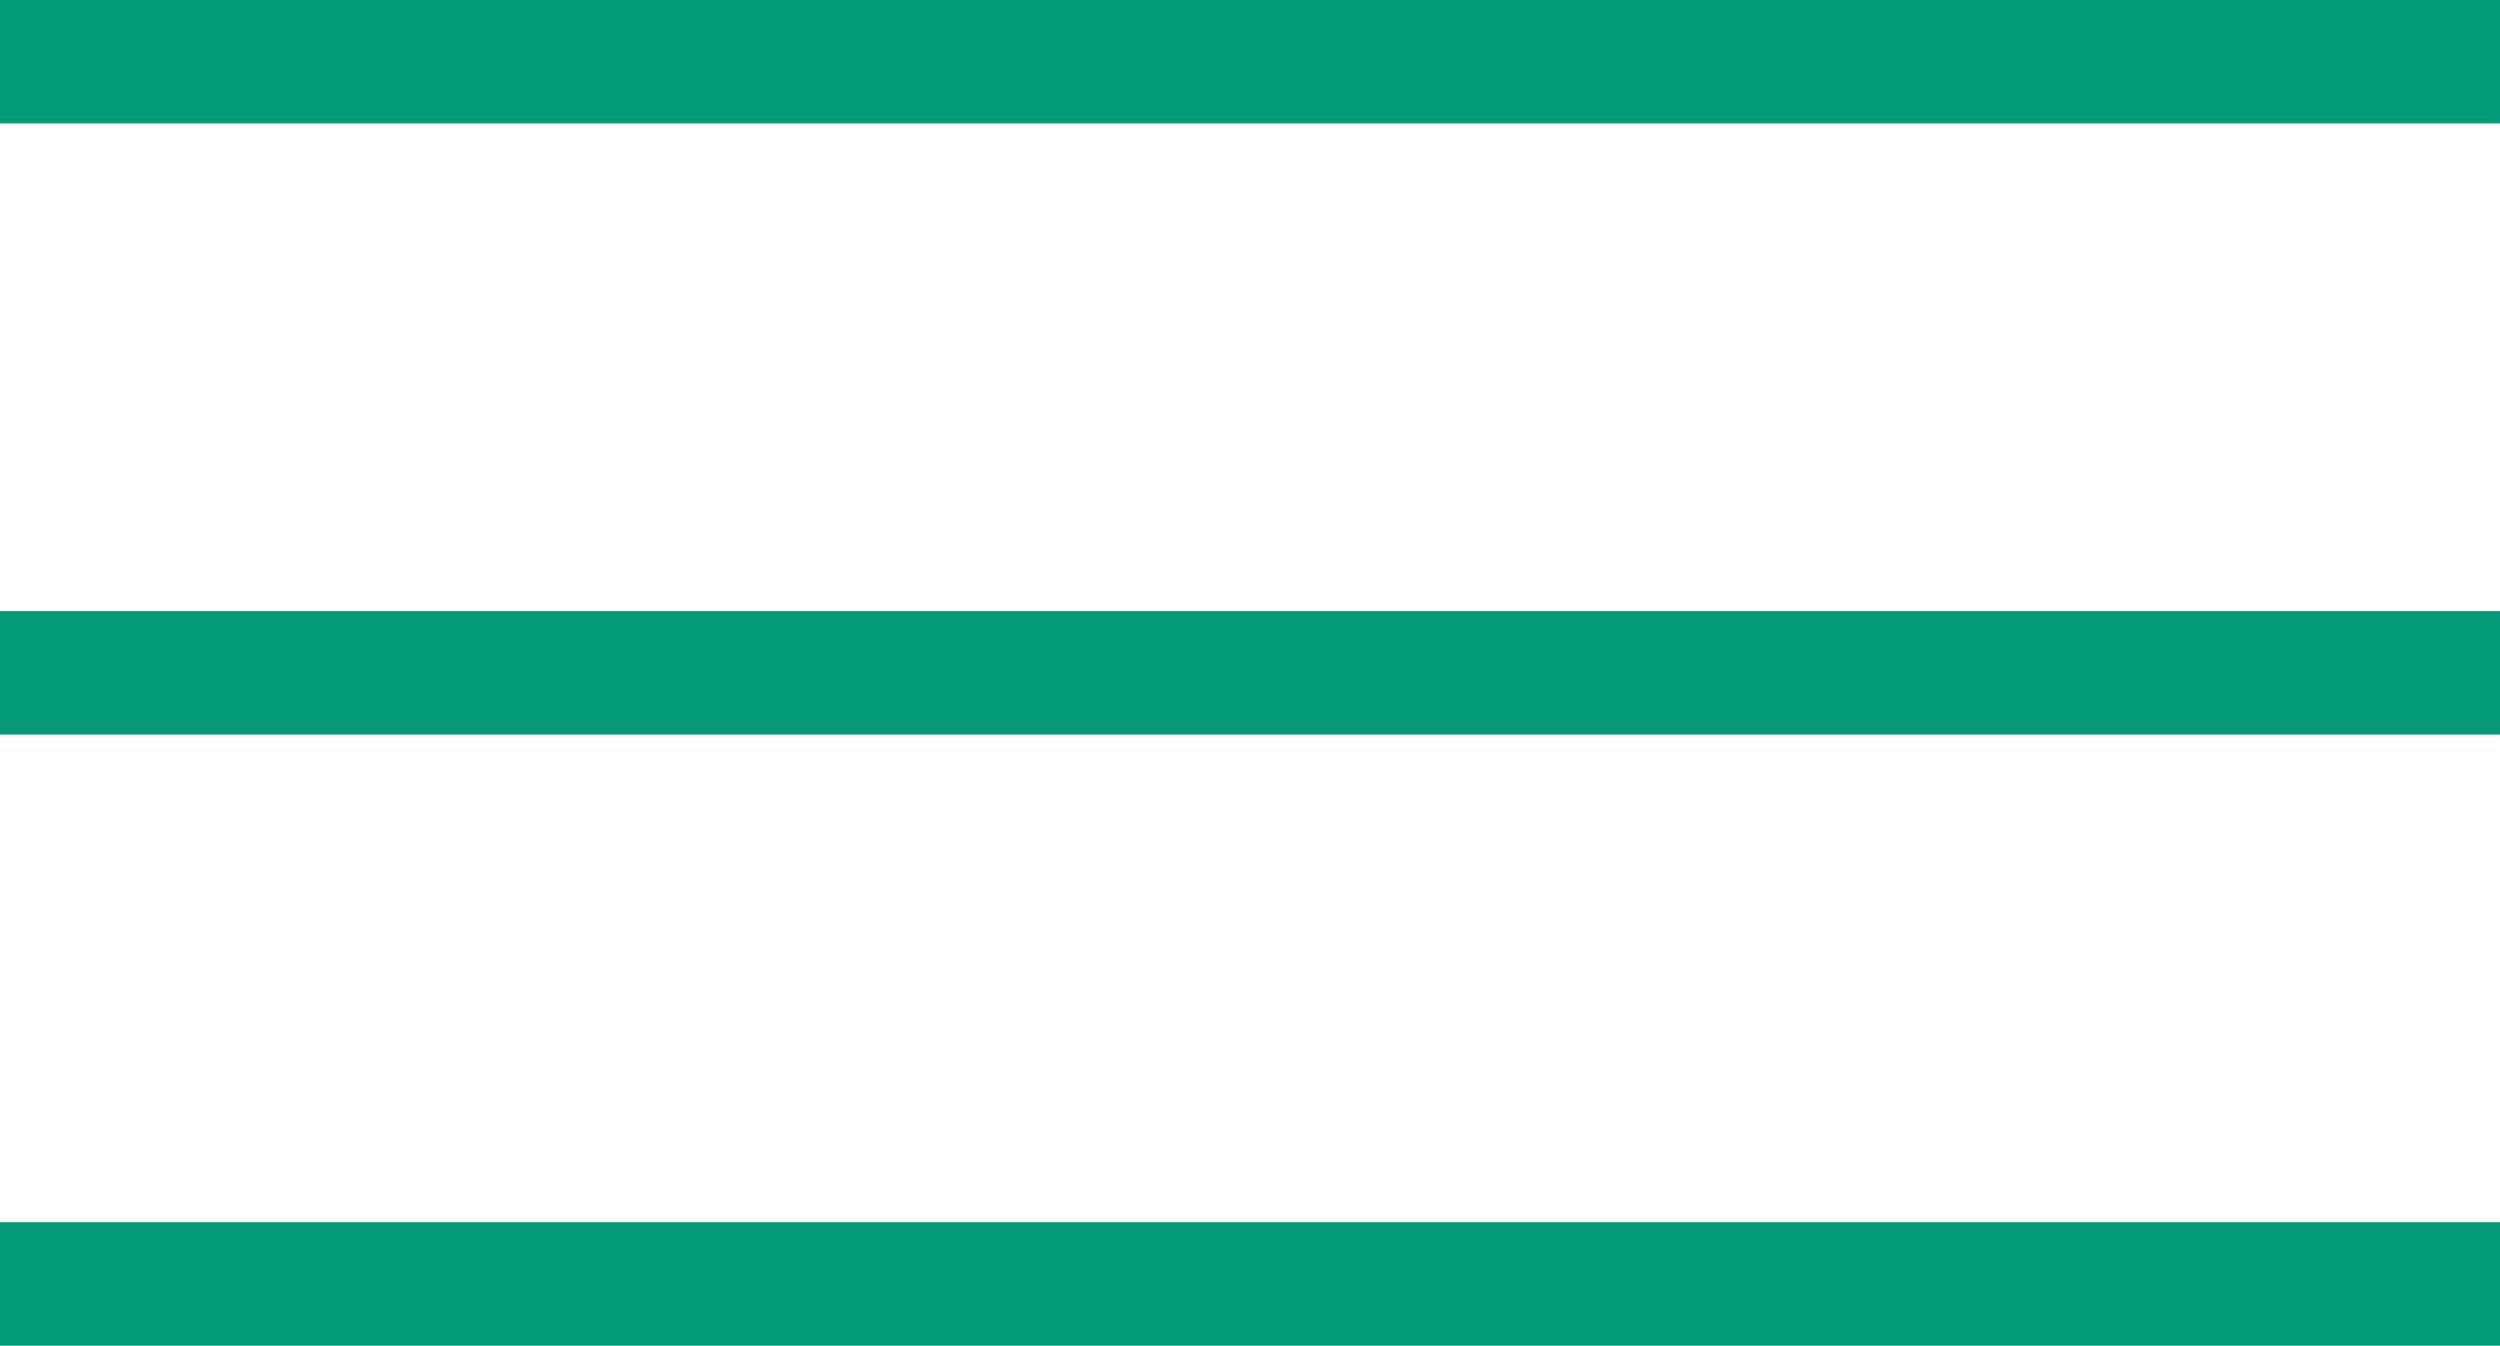
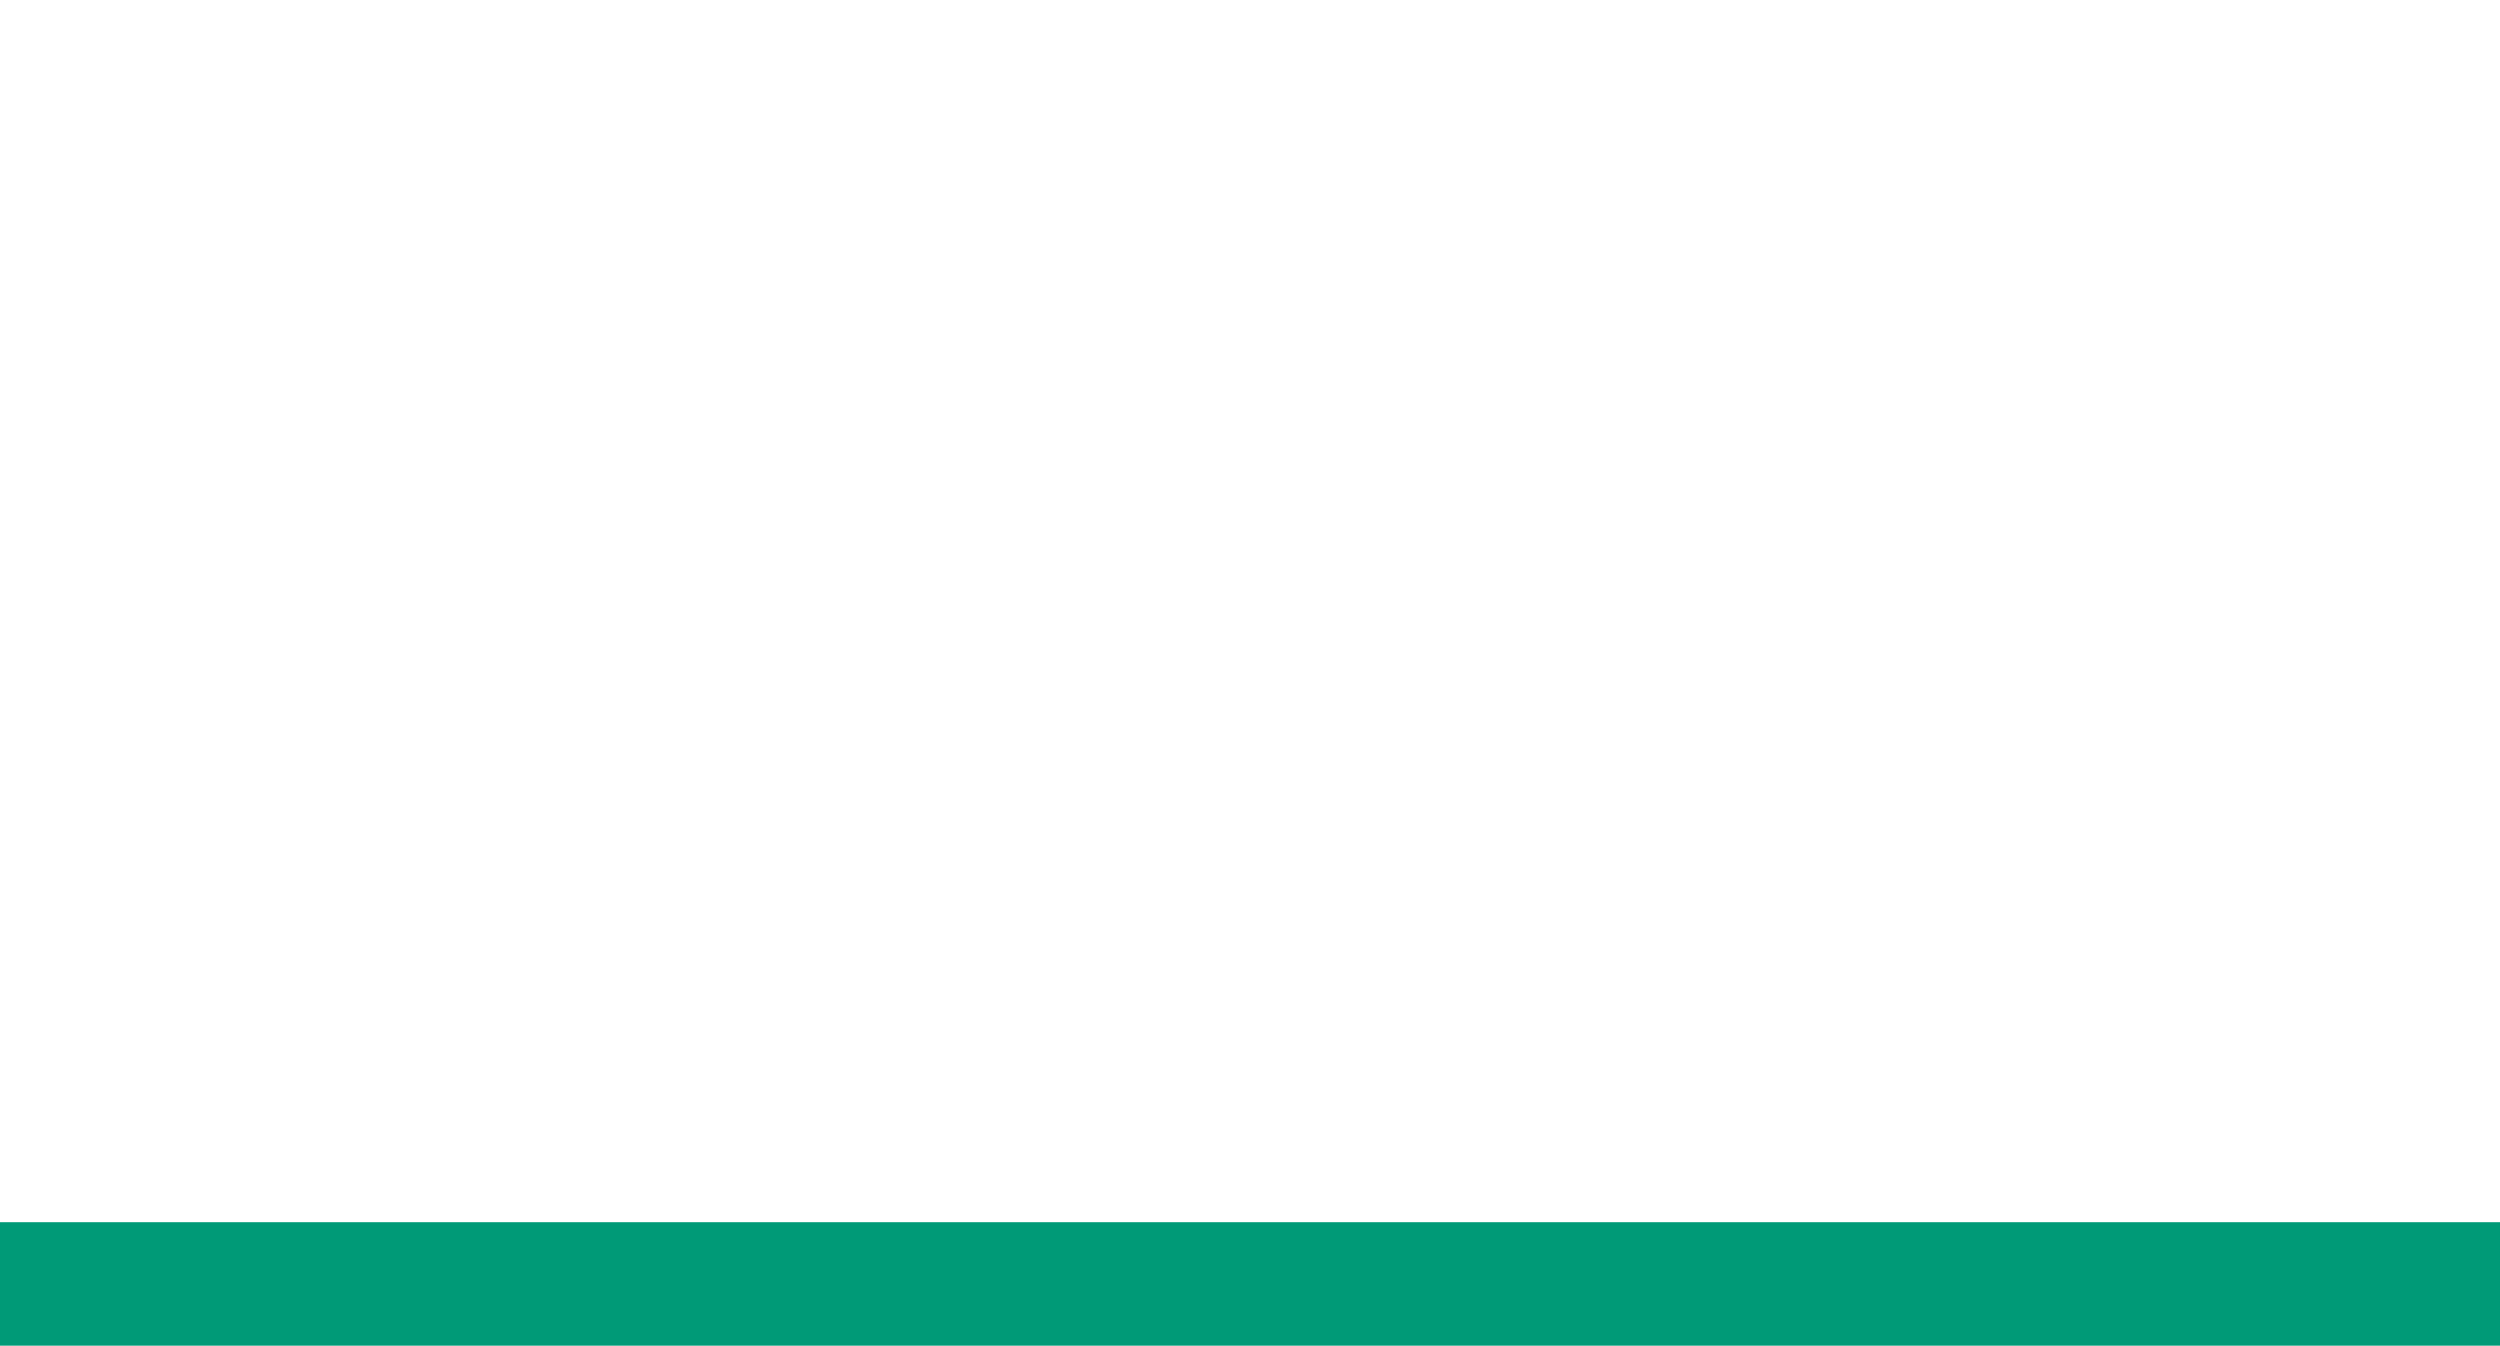
<svg xmlns="http://www.w3.org/2000/svg" width="40.5" height="21.8" viewBox="0 0 40.5 21.8">
  <g id="Grupo_8554" data-name="Grupo 8554" transform="translate(4723.5 7923.5)">
-     <line id="Línea_363" data-name="Línea 363" x2="40.5" transform="translate(-4723.5 -7922.5)" fill="none" stroke="#009a77" stroke-width="2" />
-     <line id="Línea_364" data-name="Línea 364" x2="40.5" transform="translate(-4723.5 -7912.6)" fill="none" stroke="#009a77" stroke-width="2" />
    <line id="Línea_365" data-name="Línea 365" x2="40.5" transform="translate(-4723.5 -7902.7)" fill="none" stroke="#009a77" stroke-width="2" />
  </g>
</svg>